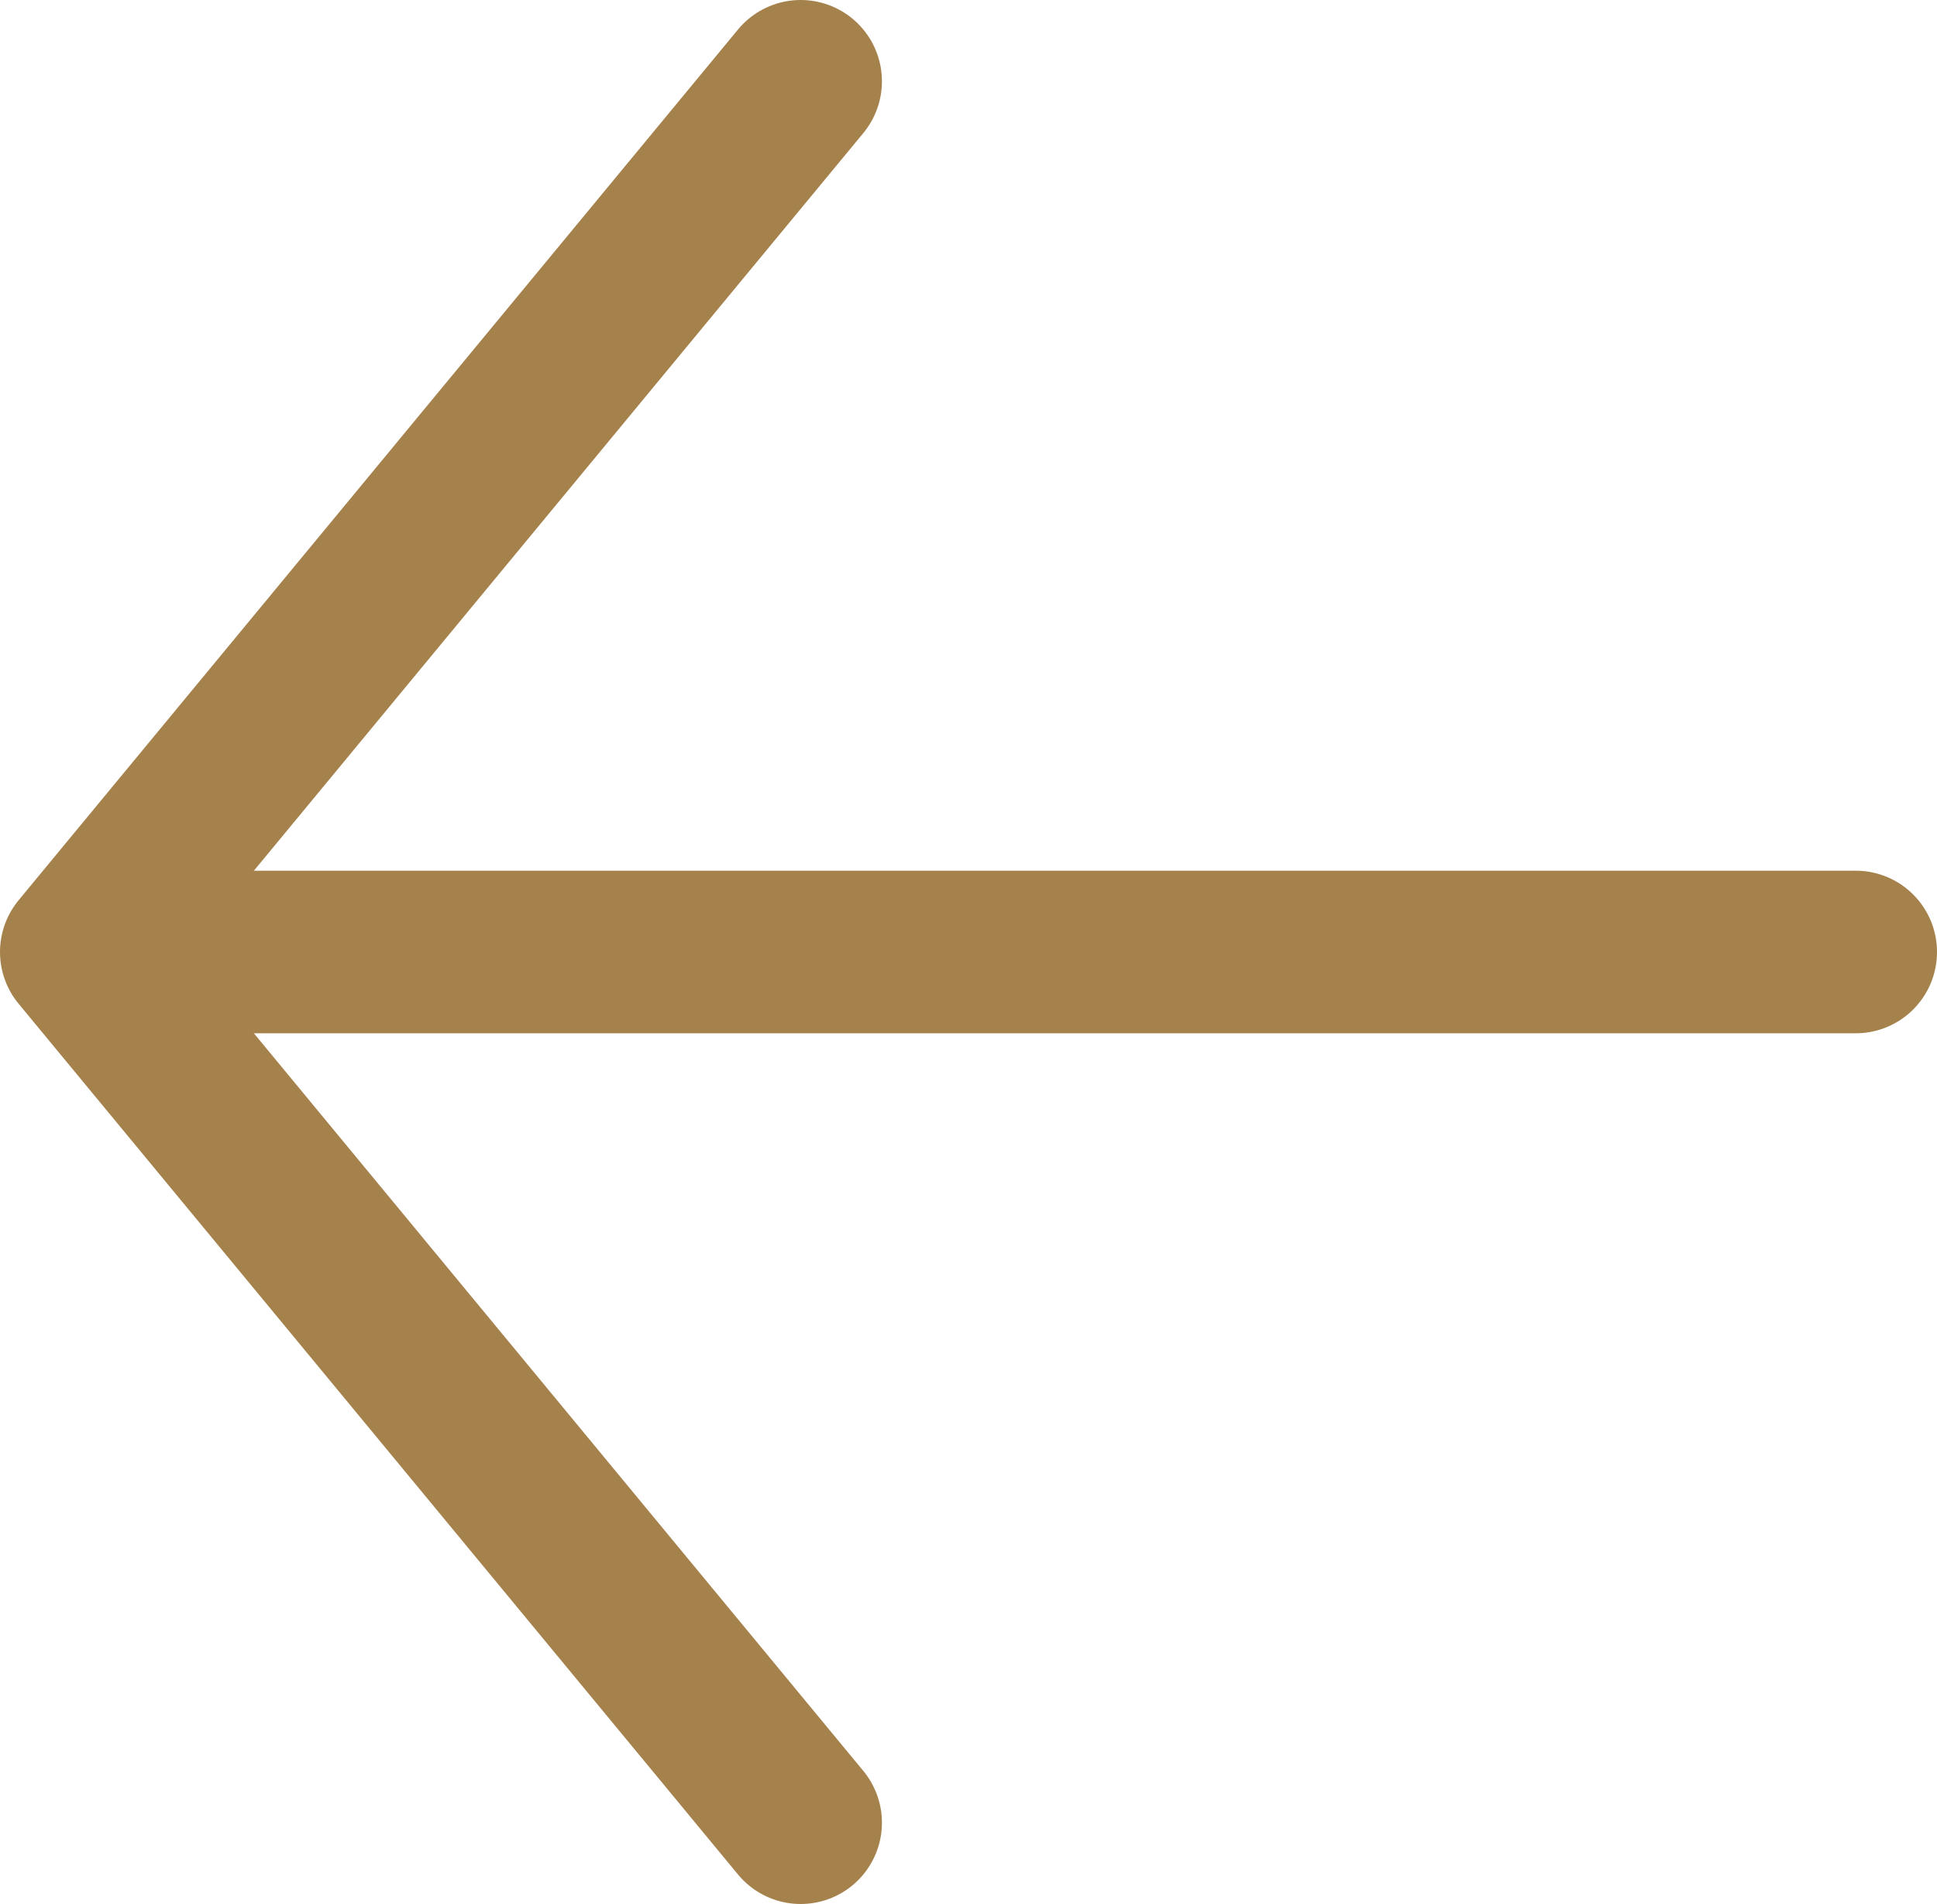
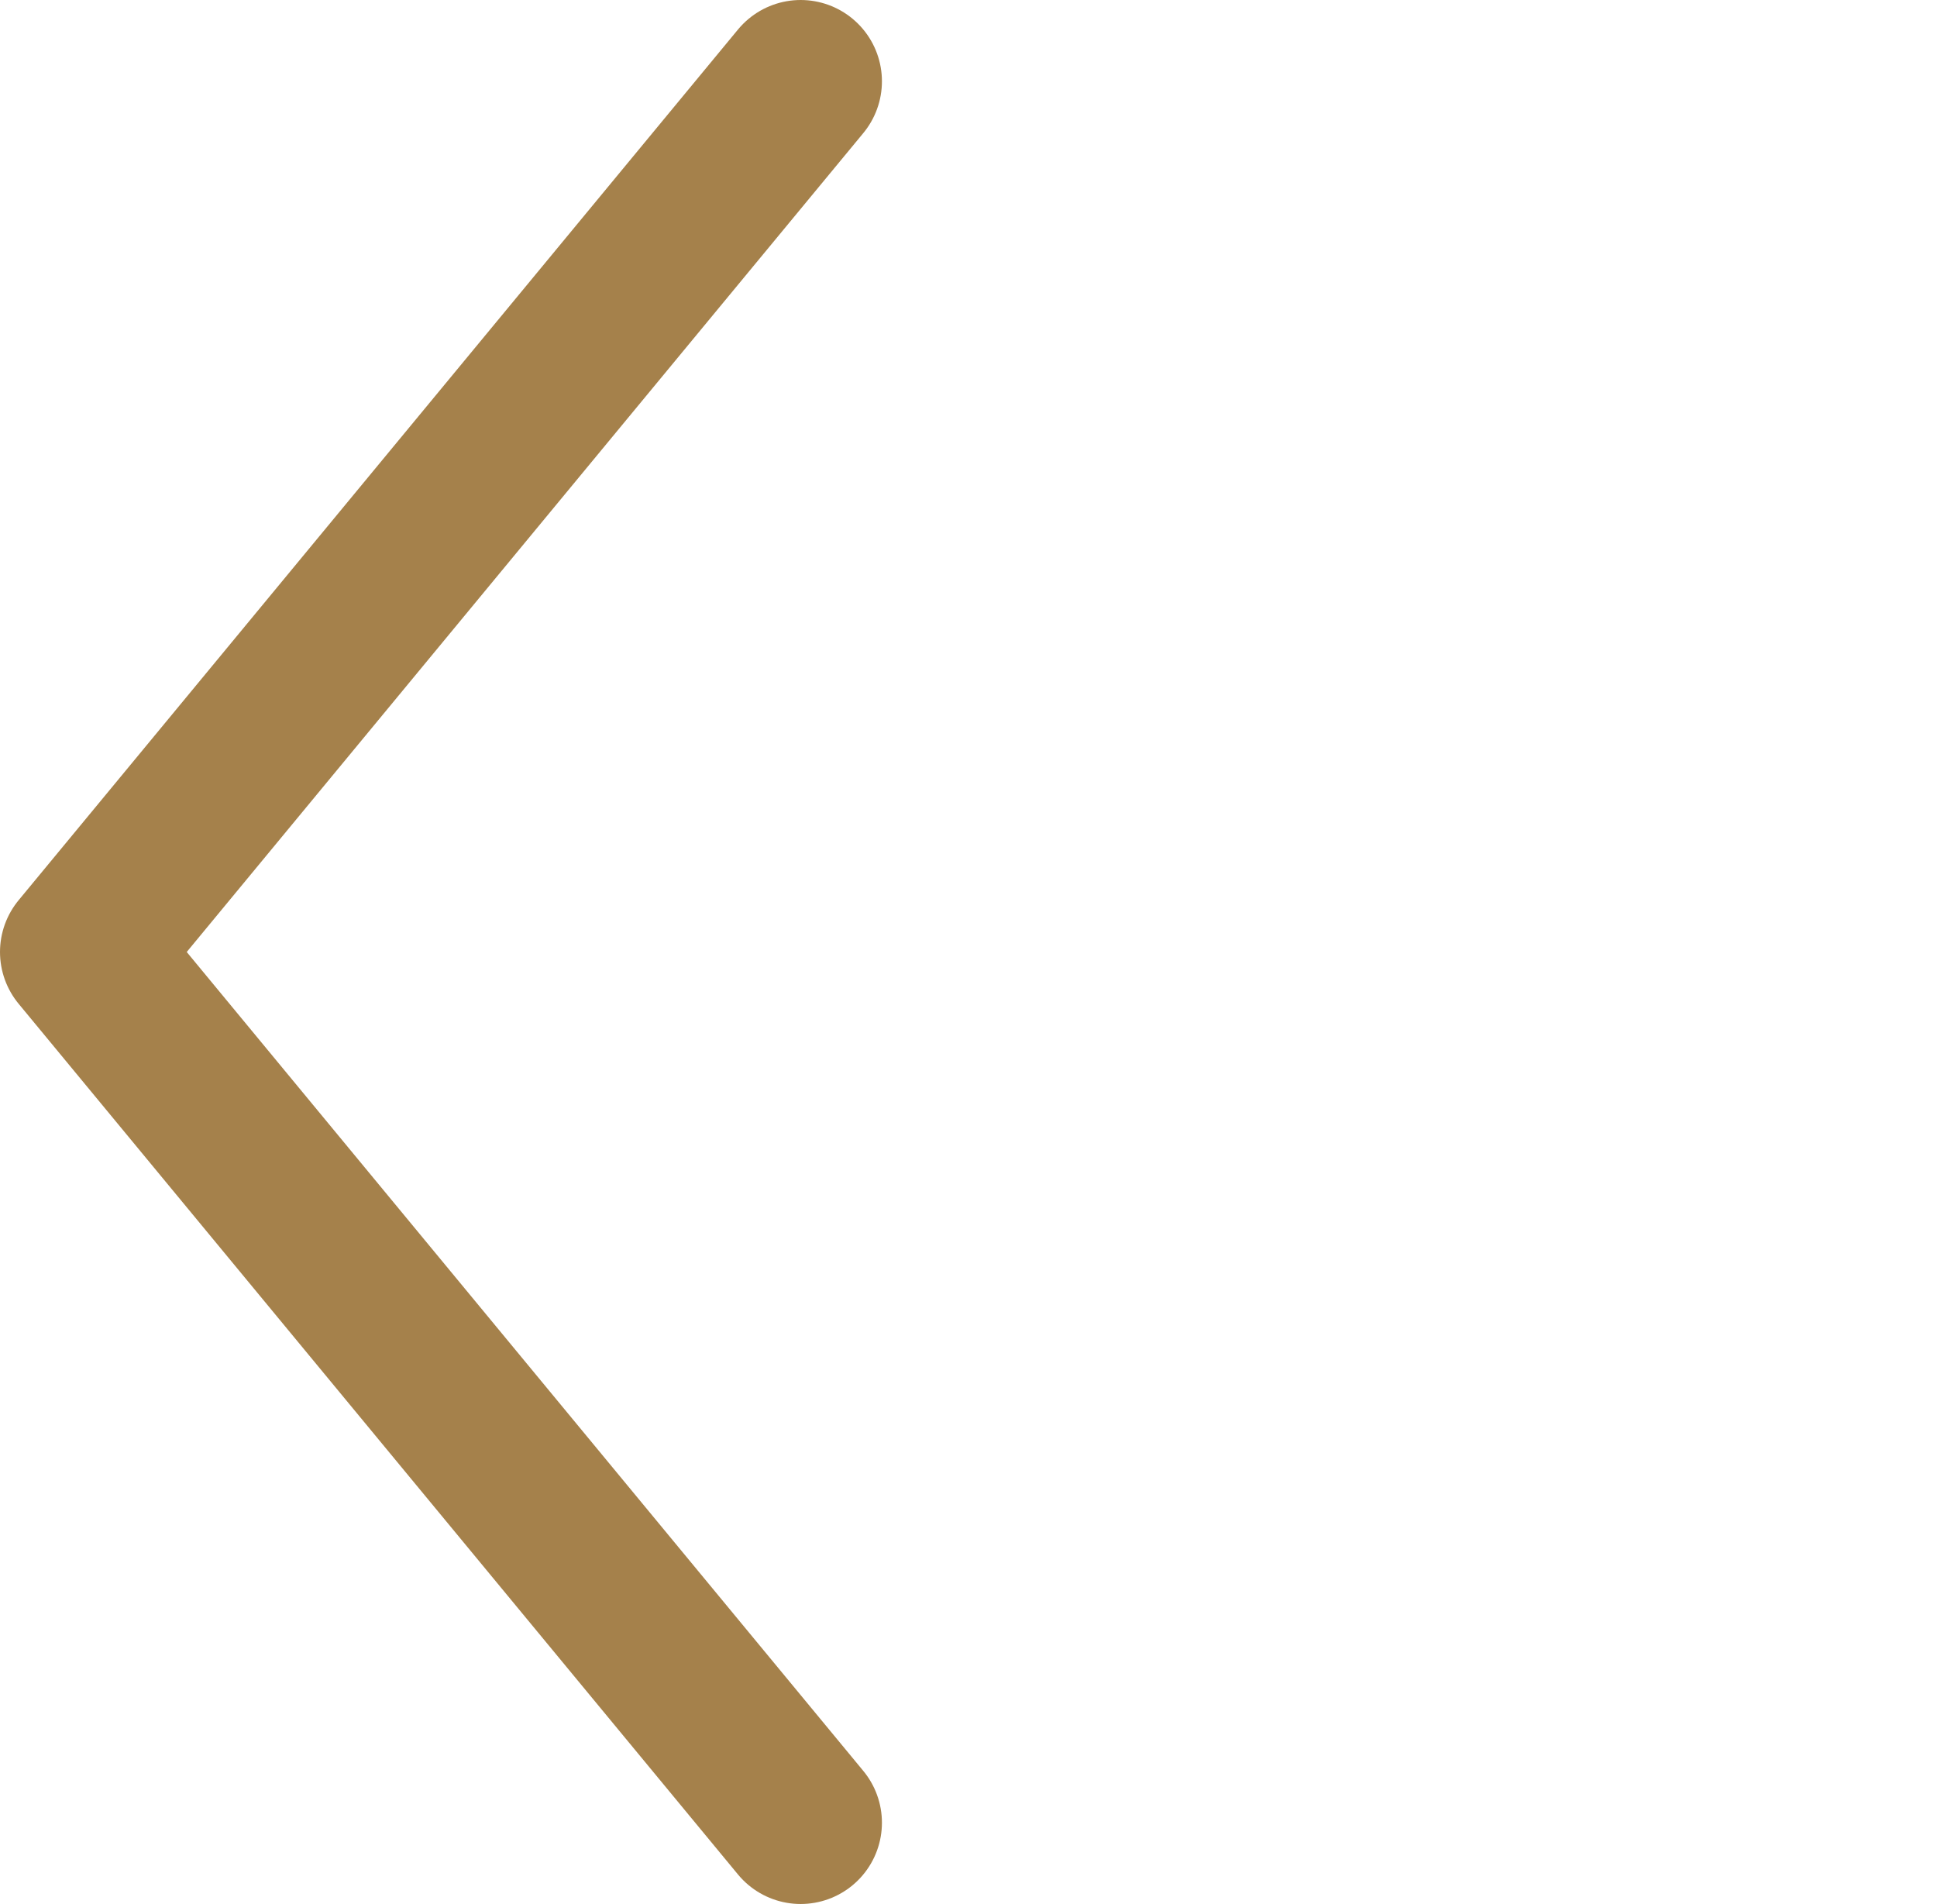
<svg xmlns="http://www.w3.org/2000/svg" id="_レイヤー_2" width="23.83" height="23.42" viewBox="0 0 23.83 23.42">
  <defs>
    <style>.cls-1{fill:none;stroke:#a5814b;stroke-linecap:round;stroke-linejoin:round;stroke-width:2px;}</style>
  </defs>
  <g id="contents">
    <g>
-       <line class="cls-1" x1="22.83" y1="11.71" x2="2.83" y2="11.71" />
      <polyline class="cls-1" points="9.85 22.42 1 11.71 9.85 1" />
    </g>
  </g>
</svg>